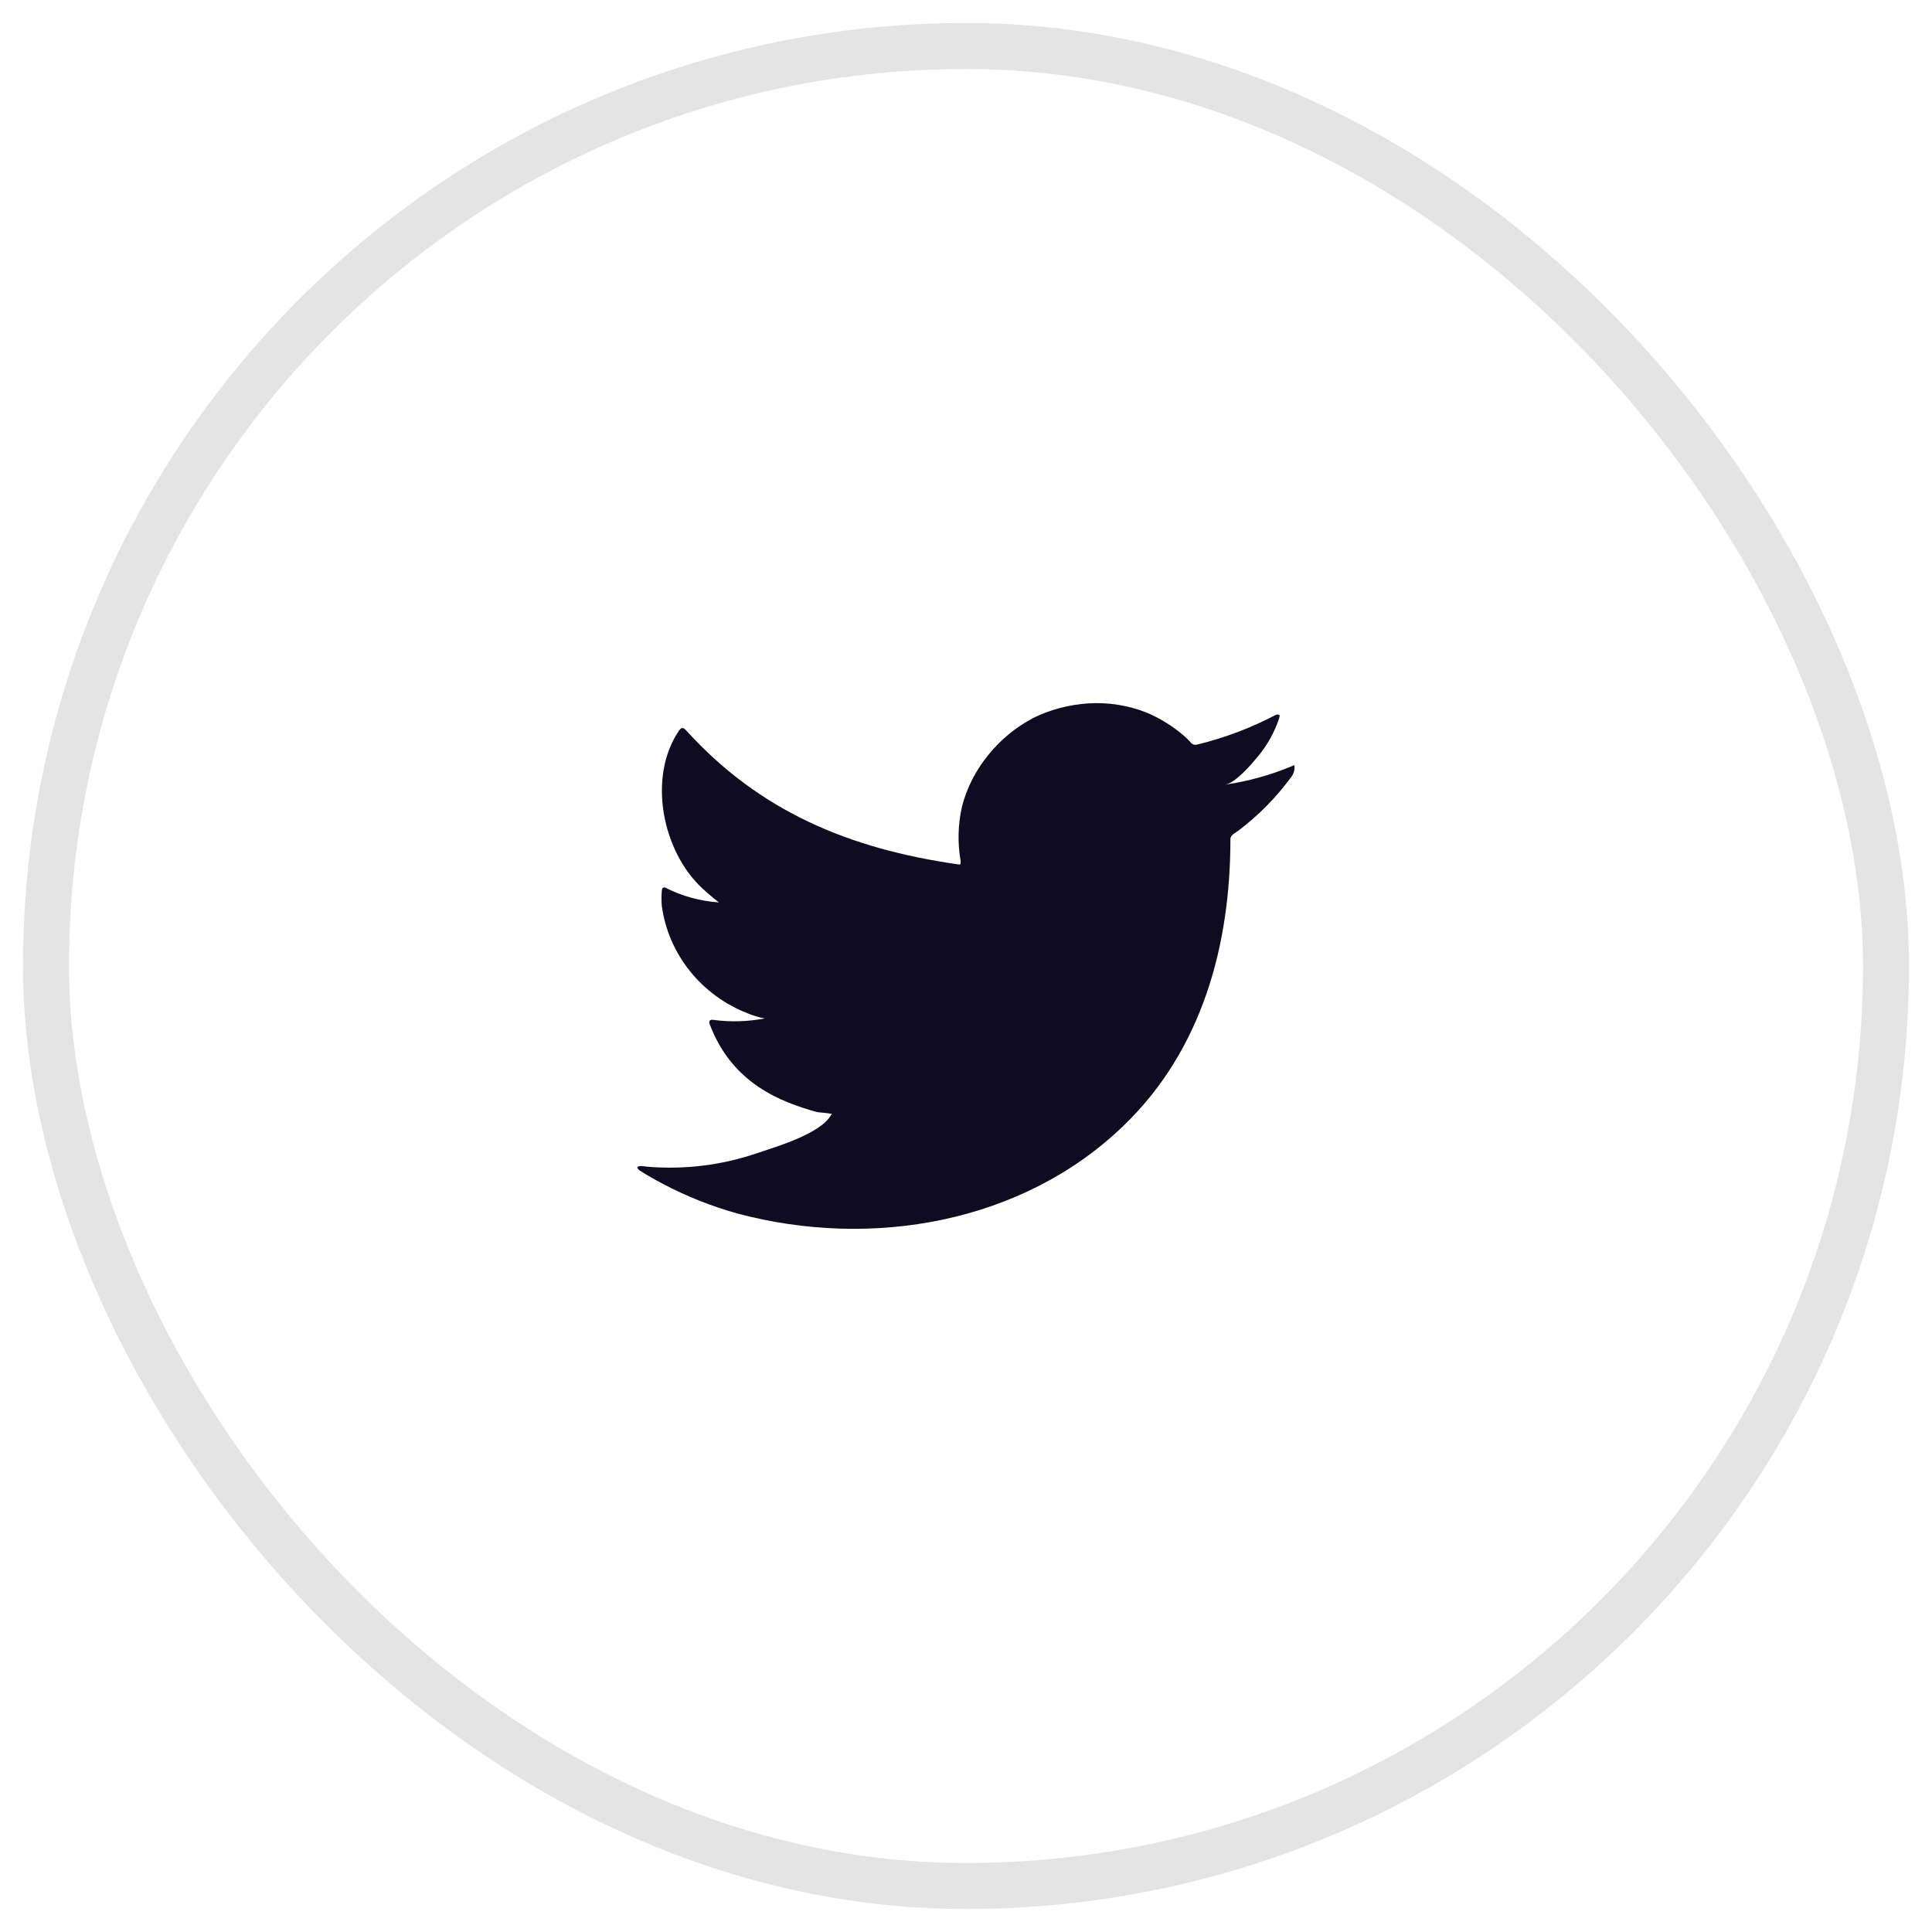
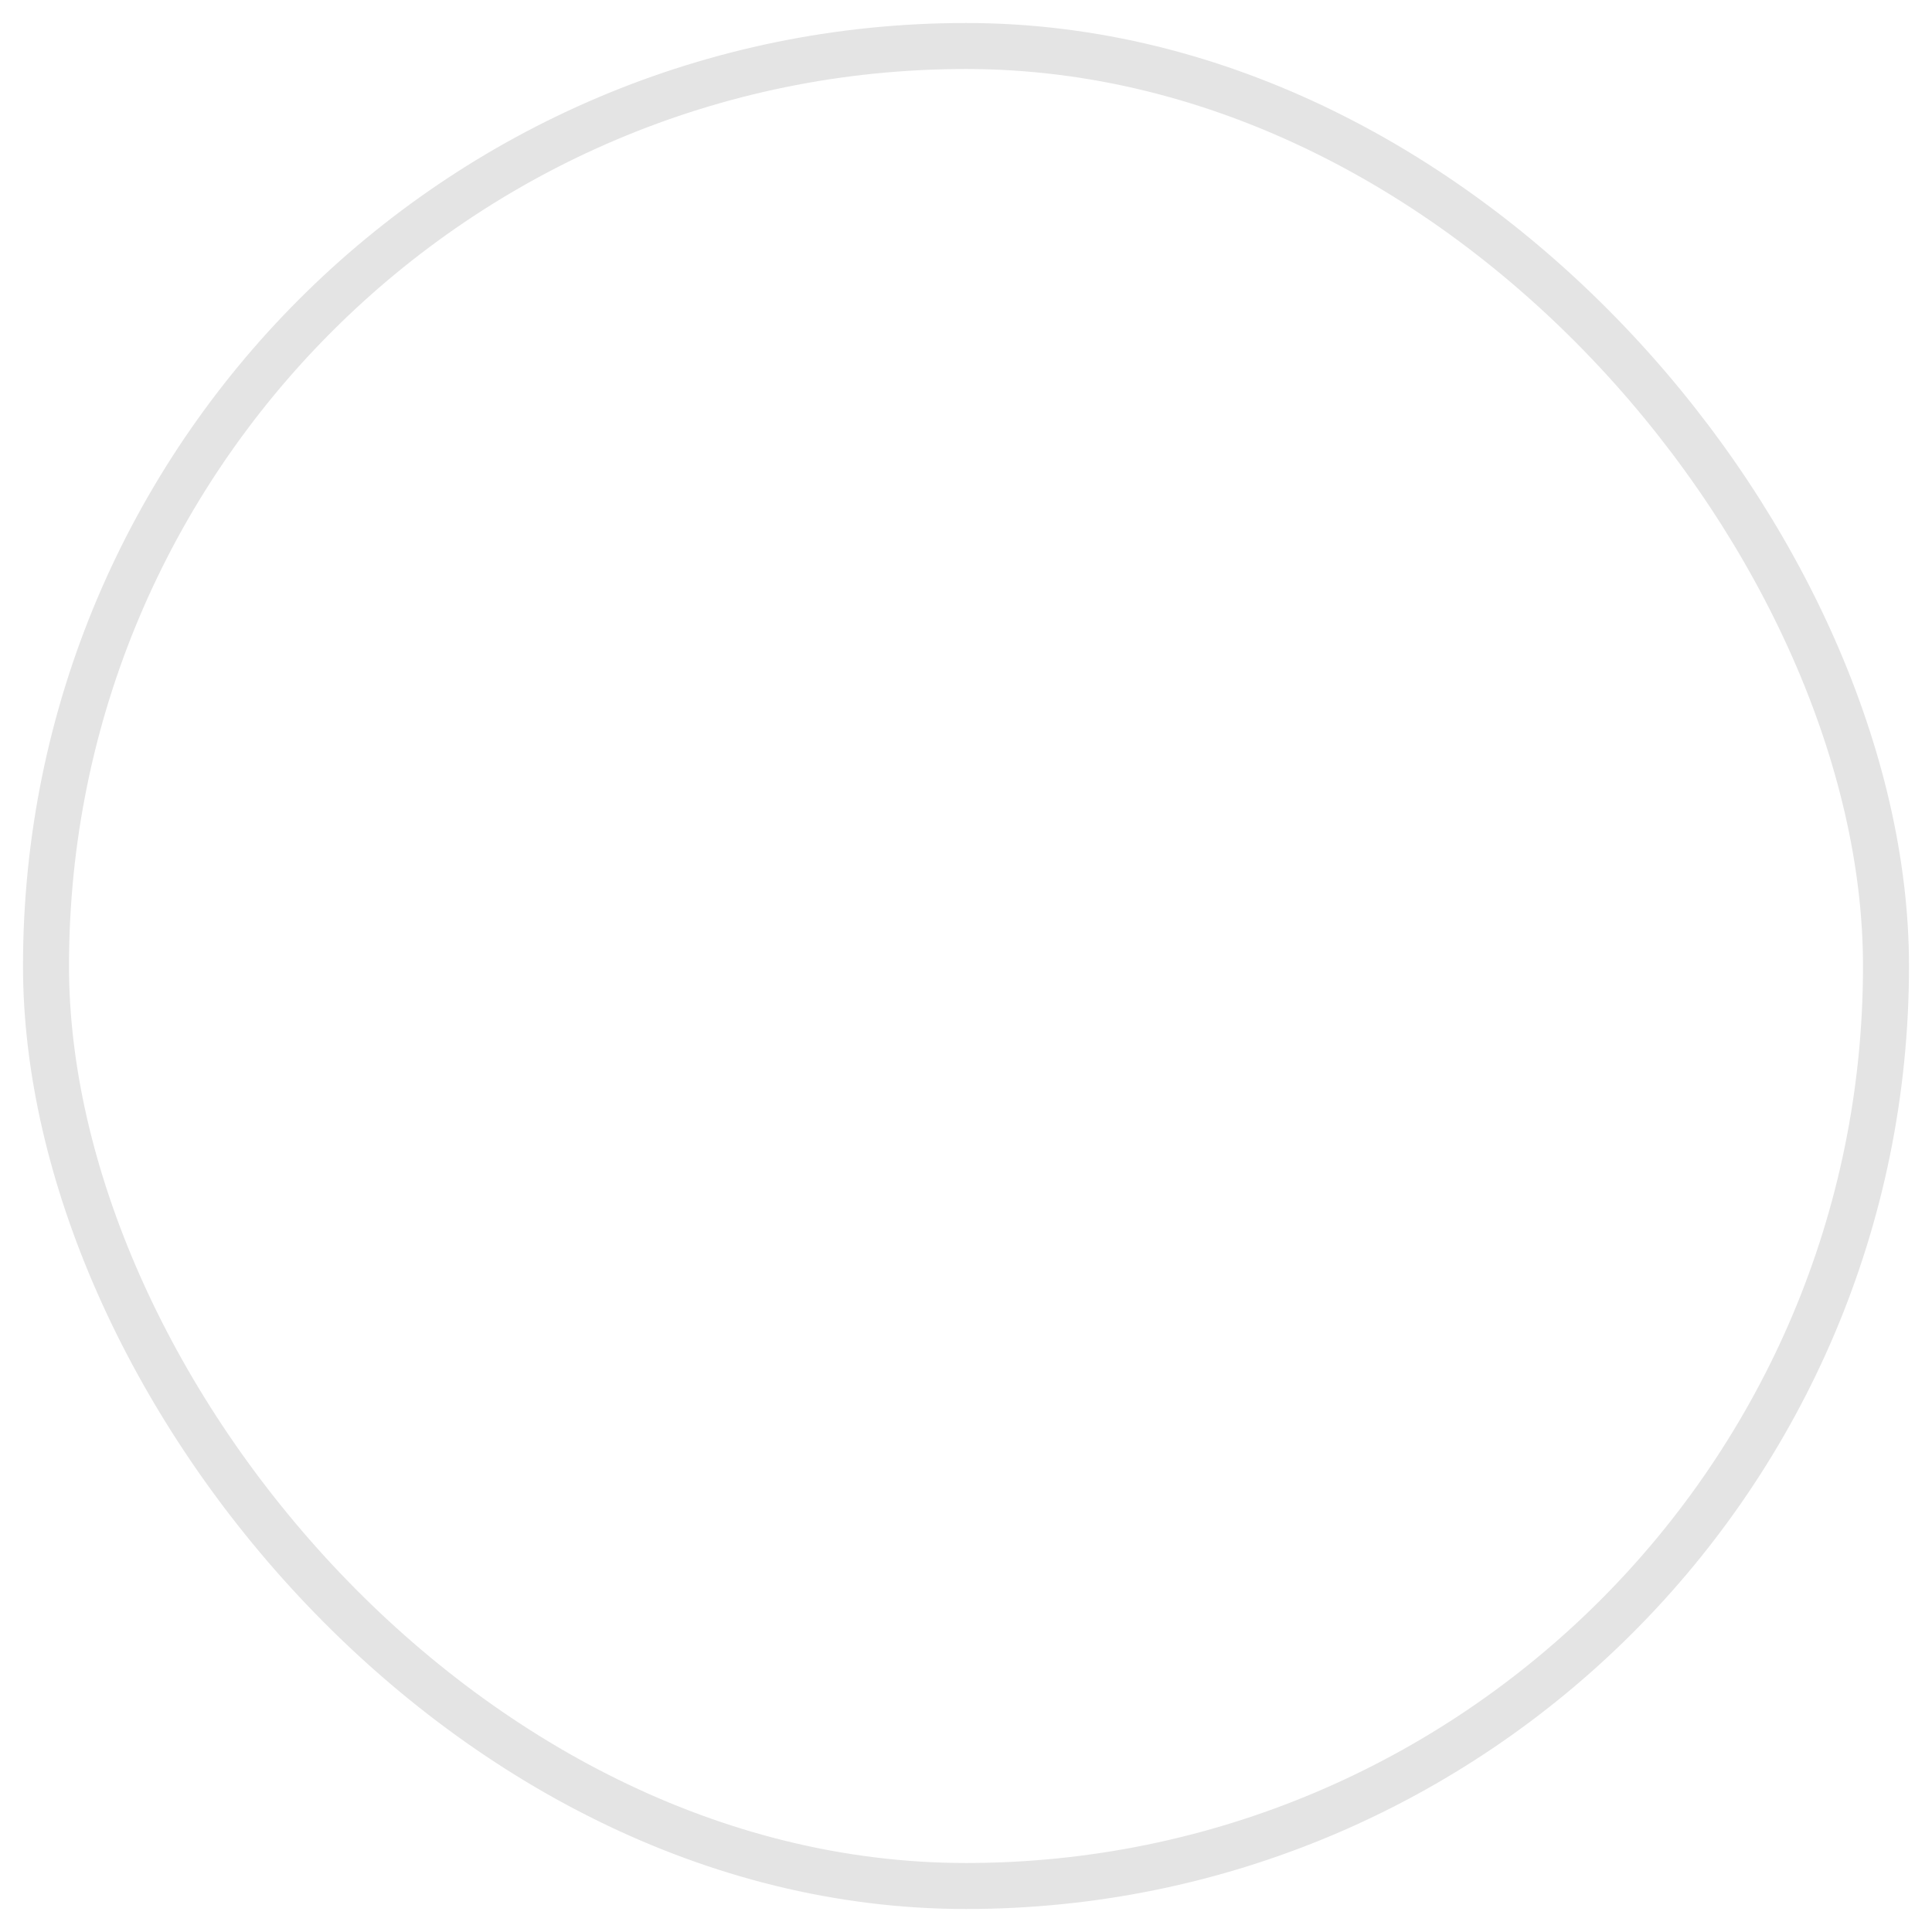
<svg xmlns="http://www.w3.org/2000/svg" width="42" height="42" viewBox="0 0 42 42" fill="none">
  <rect x="1" y="1" width="40" height="40" rx="20" stroke="#E4E4E4" />
-   <path d="M28.078 16.658C27.616 16.851 27.13 16.985 26.632 17.058C26.865 17.019 27.207 16.613 27.343 16.448C27.55 16.2 27.708 15.917 27.808 15.613C27.808 15.591 27.832 15.558 27.808 15.542C27.797 15.536 27.784 15.533 27.77 15.533C27.757 15.533 27.744 15.536 27.732 15.542C27.192 15.826 26.617 16.043 26.021 16.187C26 16.193 25.978 16.194 25.957 16.189C25.936 16.184 25.916 16.173 25.901 16.158C25.855 16.105 25.805 16.054 25.752 16.007C25.509 15.795 25.233 15.622 24.934 15.494C24.531 15.334 24.096 15.264 23.662 15.291C23.24 15.317 22.828 15.426 22.452 15.613C22.082 15.81 21.756 16.078 21.495 16.4C21.22 16.732 21.022 17.116 20.914 17.529C20.824 17.921 20.814 18.326 20.884 18.722C20.884 18.79 20.884 18.799 20.824 18.79C18.455 18.451 16.511 17.635 14.922 15.884C14.853 15.807 14.816 15.807 14.76 15.884C14.069 16.903 14.404 18.515 15.268 19.312C15.384 19.419 15.504 19.522 15.63 19.618C15.234 19.591 14.848 19.487 14.494 19.312C14.427 19.27 14.391 19.293 14.387 19.37C14.378 19.477 14.378 19.585 14.387 19.693C14.457 20.207 14.666 20.694 14.993 21.104C15.319 21.514 15.753 21.833 16.248 22.027C16.369 22.078 16.495 22.115 16.624 22.14C16.257 22.21 15.881 22.221 15.511 22.172C15.431 22.156 15.401 22.198 15.431 22.272C15.919 23.562 16.979 23.956 17.757 24.175C17.863 24.191 17.97 24.191 18.089 24.217C18.089 24.217 18.089 24.217 18.069 24.236C17.84 24.643 16.913 24.917 16.488 25.059C15.711 25.329 14.883 25.433 14.062 25.362C13.932 25.342 13.902 25.346 13.869 25.362C13.836 25.378 13.869 25.413 13.906 25.446C14.072 25.552 14.238 25.645 14.411 25.736C14.925 26.008 15.469 26.224 16.032 26.381C18.95 27.161 22.233 26.587 24.422 24.475C26.144 22.817 26.748 20.531 26.748 18.241C26.748 18.154 26.858 18.103 26.921 18.058C27.357 17.728 27.741 17.339 28.061 16.903C28.116 16.838 28.145 16.755 28.141 16.671C28.141 16.623 28.141 16.632 28.078 16.658Z" fill="#0F0C21" />
</svg>